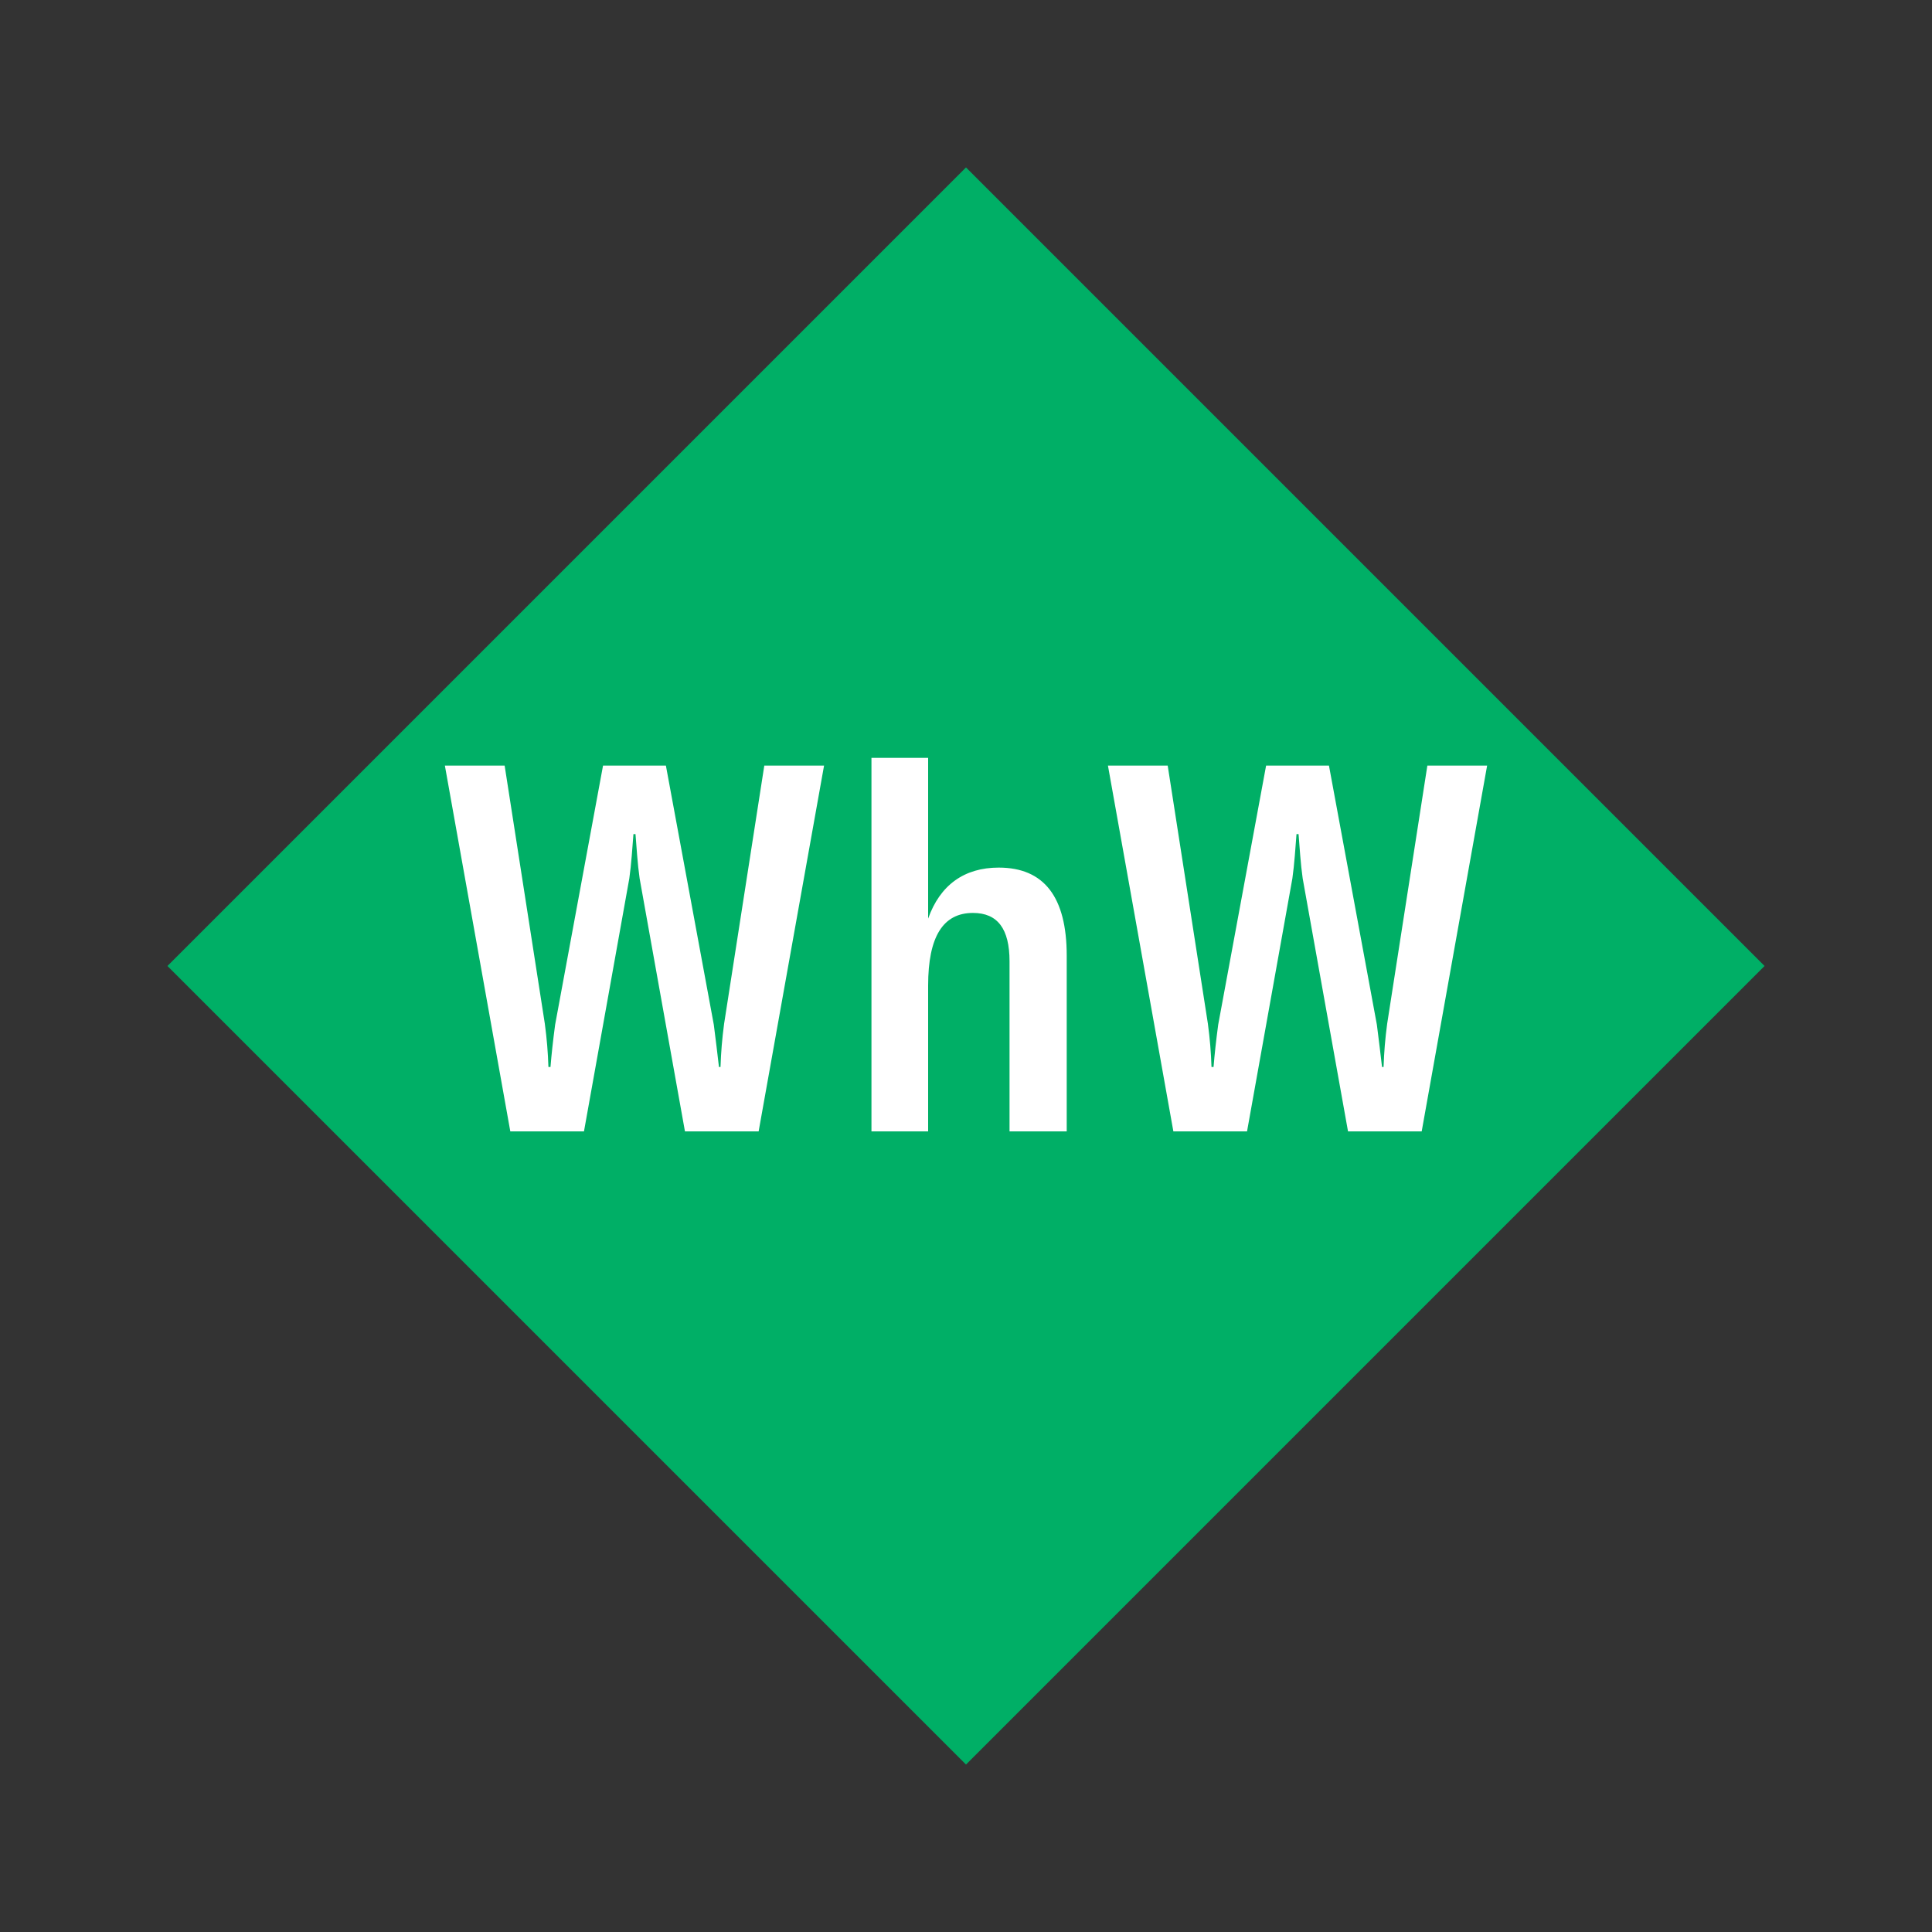
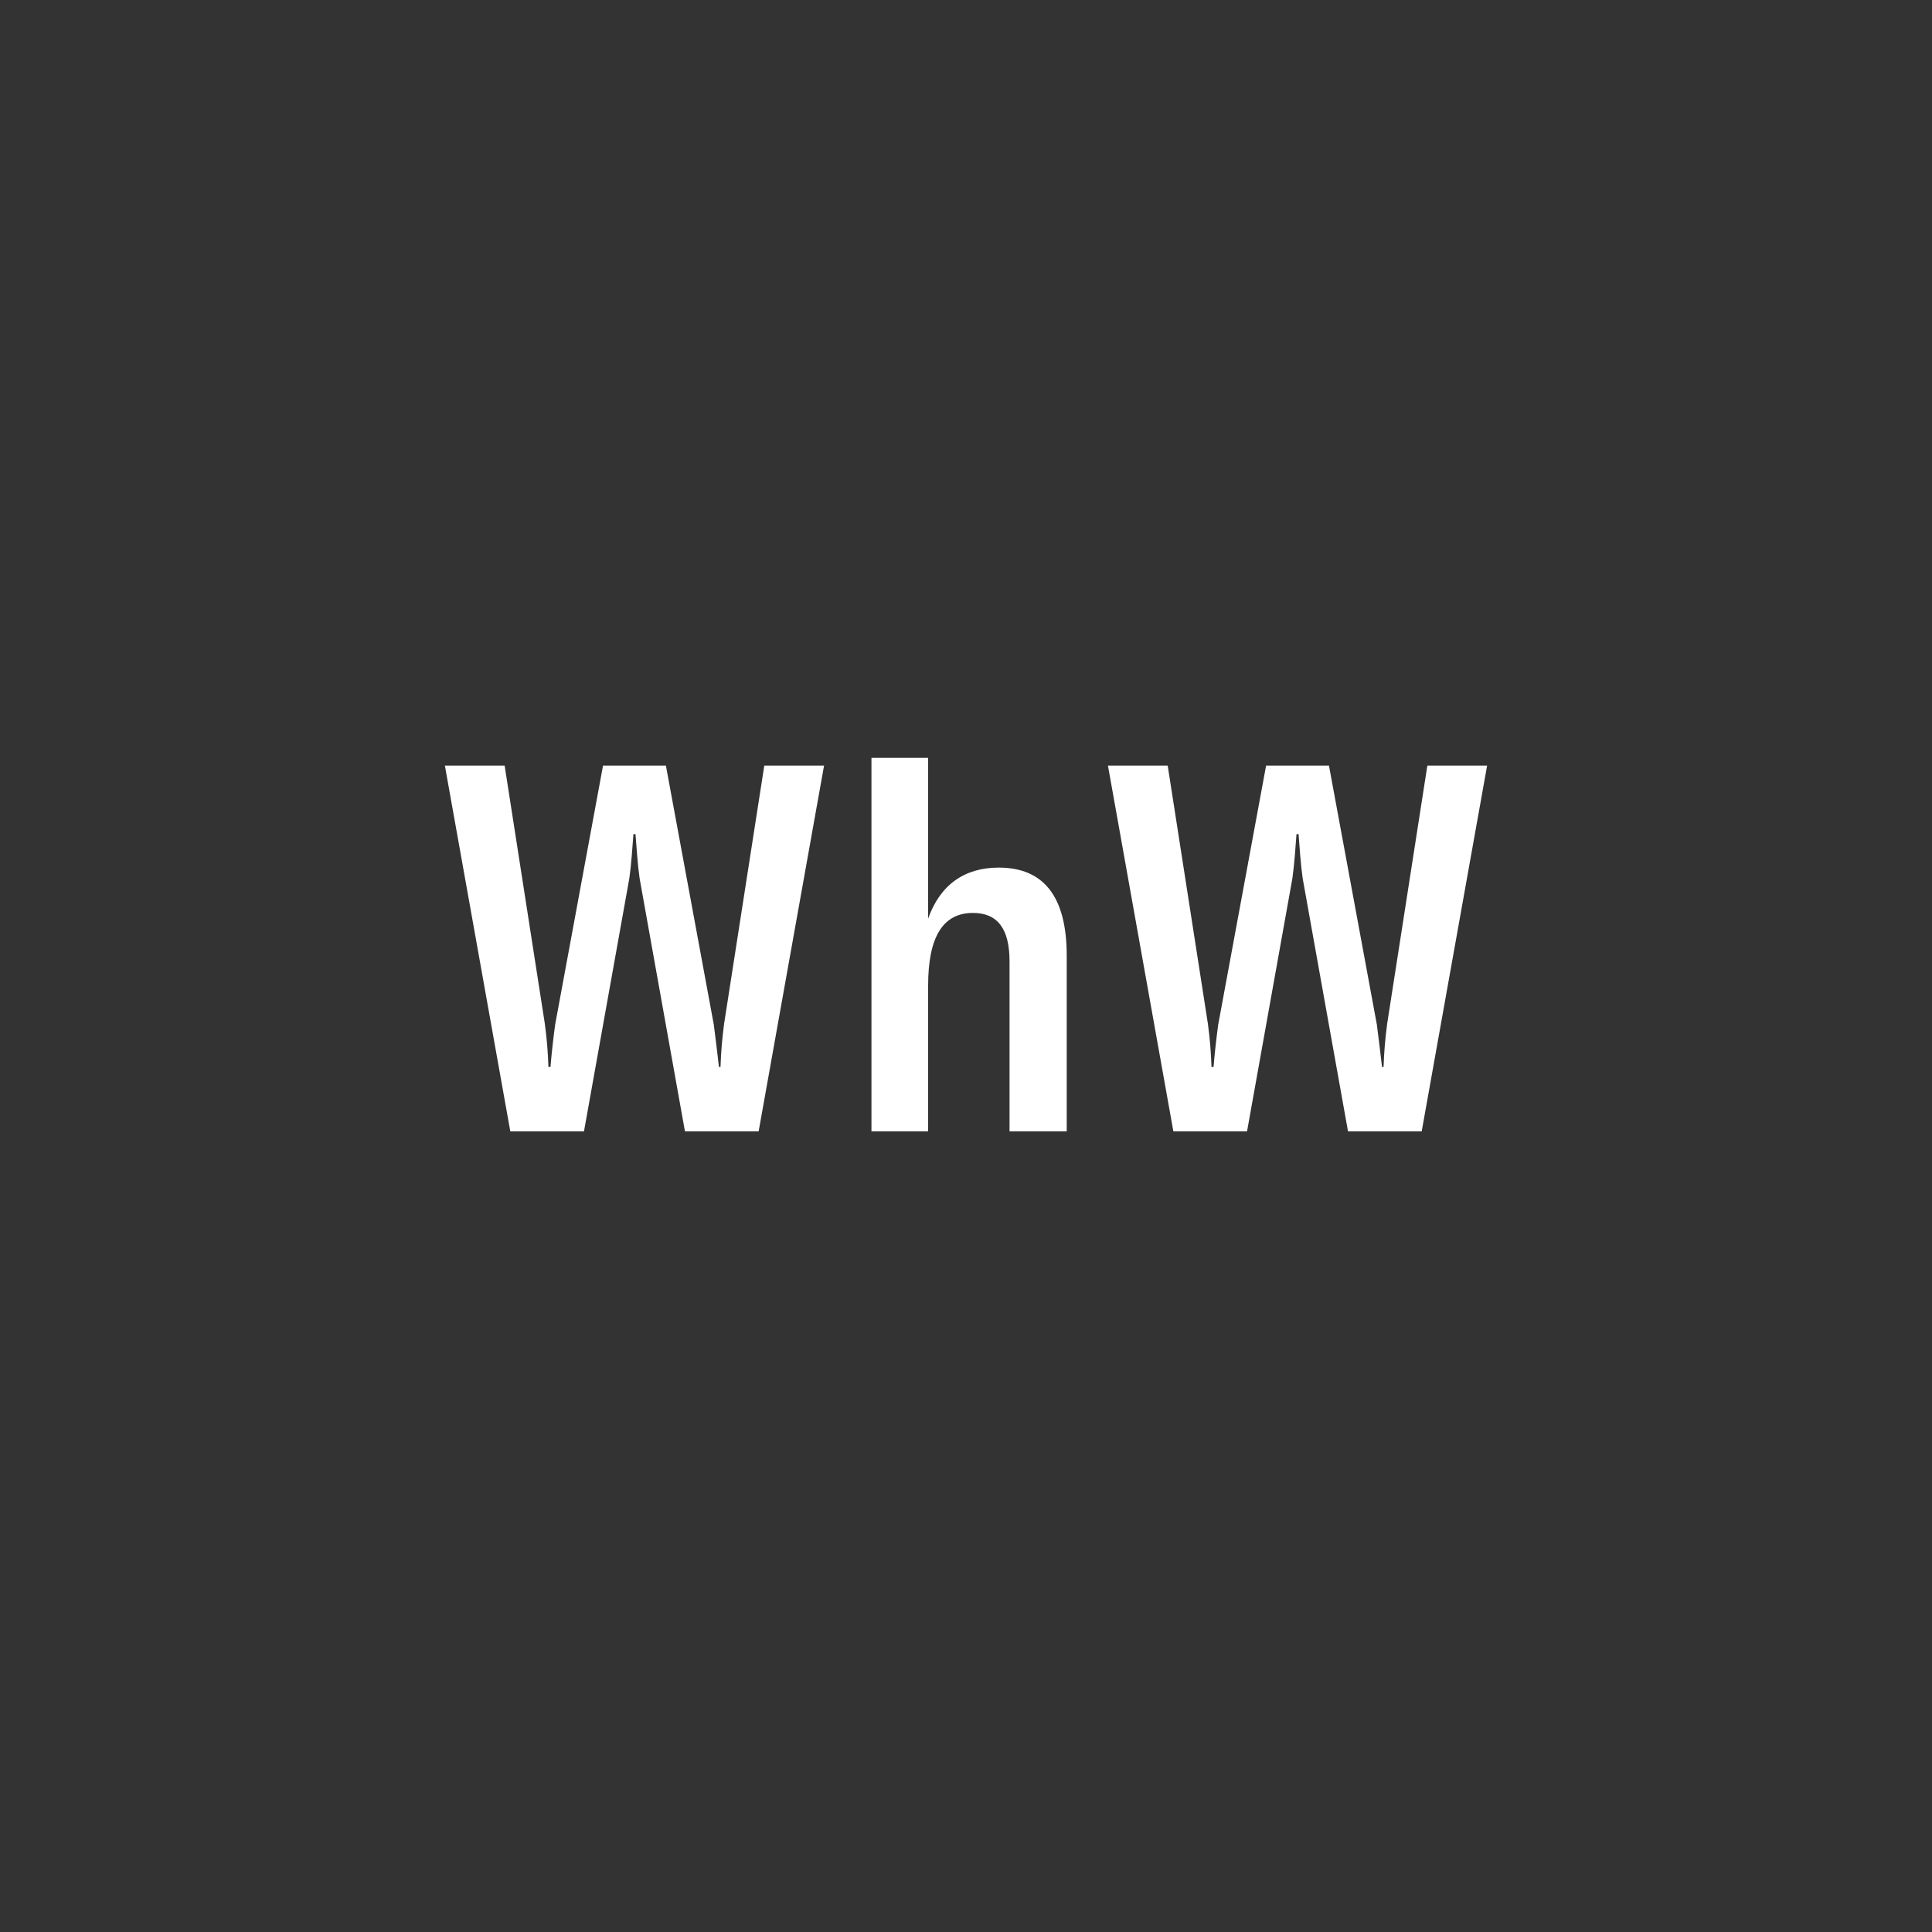
<svg xmlns="http://www.w3.org/2000/svg" width="1200" height="1200" viewBox="-75 -75 150 150">
  <rect x="-75" y="-75" width="150" height="150" fill="#333333" stroke="none" />
  <g>
-     <path transform="scale(1,1)" d="M0-62L62 0 0 62-62 0z" fill="#00af66" />
    <path fill="#fff" d="M-35.38 12.84L-29.66 12.84L-26.14-6.80C-25.98-7.92-25.90-9.24-25.82-10.24L-25.66-10.24C-25.58-9.24-25.50-7.92-25.34-6.80L-21.82 12.84L-16.10 12.84L-11.02-15.56L-15.66-15.56L-18.78 4.48C-18.94 5.68-19.02 6.68-19.06 7.84L-19.18 7.84C-19.30 6.84-19.42 5.76-19.58 4.56L-23.30-15.56L-28.18-15.56L-31.90 4.56C-32.06 5.76-32.18 6.84-32.26 7.84L-32.42 7.84C-32.46 6.68-32.54 5.68-32.70 4.48L-35.82-15.56L-40.46-15.56ZM-7.34 12.84L-2.94 12.84L-2.94 1.52C-2.94-2.28-1.78-4.12 0.54-4.12C2.46-4.12 3.38-2.88 3.38-0.36L3.38 12.84L7.82 12.84L7.82-0.80C7.82-5.36 6.06-7.64 2.54-7.64C-0.14-7.64-2.02-6.28-2.94-3.68L-2.94-16.16L-7.34-16.16ZM16.10 12.84L21.82 12.84L25.34-6.80C25.50-7.92 25.58-9.24 25.66-10.24L25.82-10.24C25.90-9.24 25.98-7.92 26.14-6.80L29.66 12.84L35.38 12.84L40.46-15.56L35.82-15.56L32.70 4.48C32.54 5.68 32.46 6.68 32.42 7.84L32.30 7.84C32.18 6.84 32.06 5.76 31.90 4.56L28.18-15.56L23.30-15.56L19.58 4.56C19.42 5.76 19.30 6.84 19.22 7.84L19.06 7.84C19.02 6.68 18.94 5.68 18.78 4.48L15.66-15.56L11.02-15.56Z" />
  </g>
</svg>